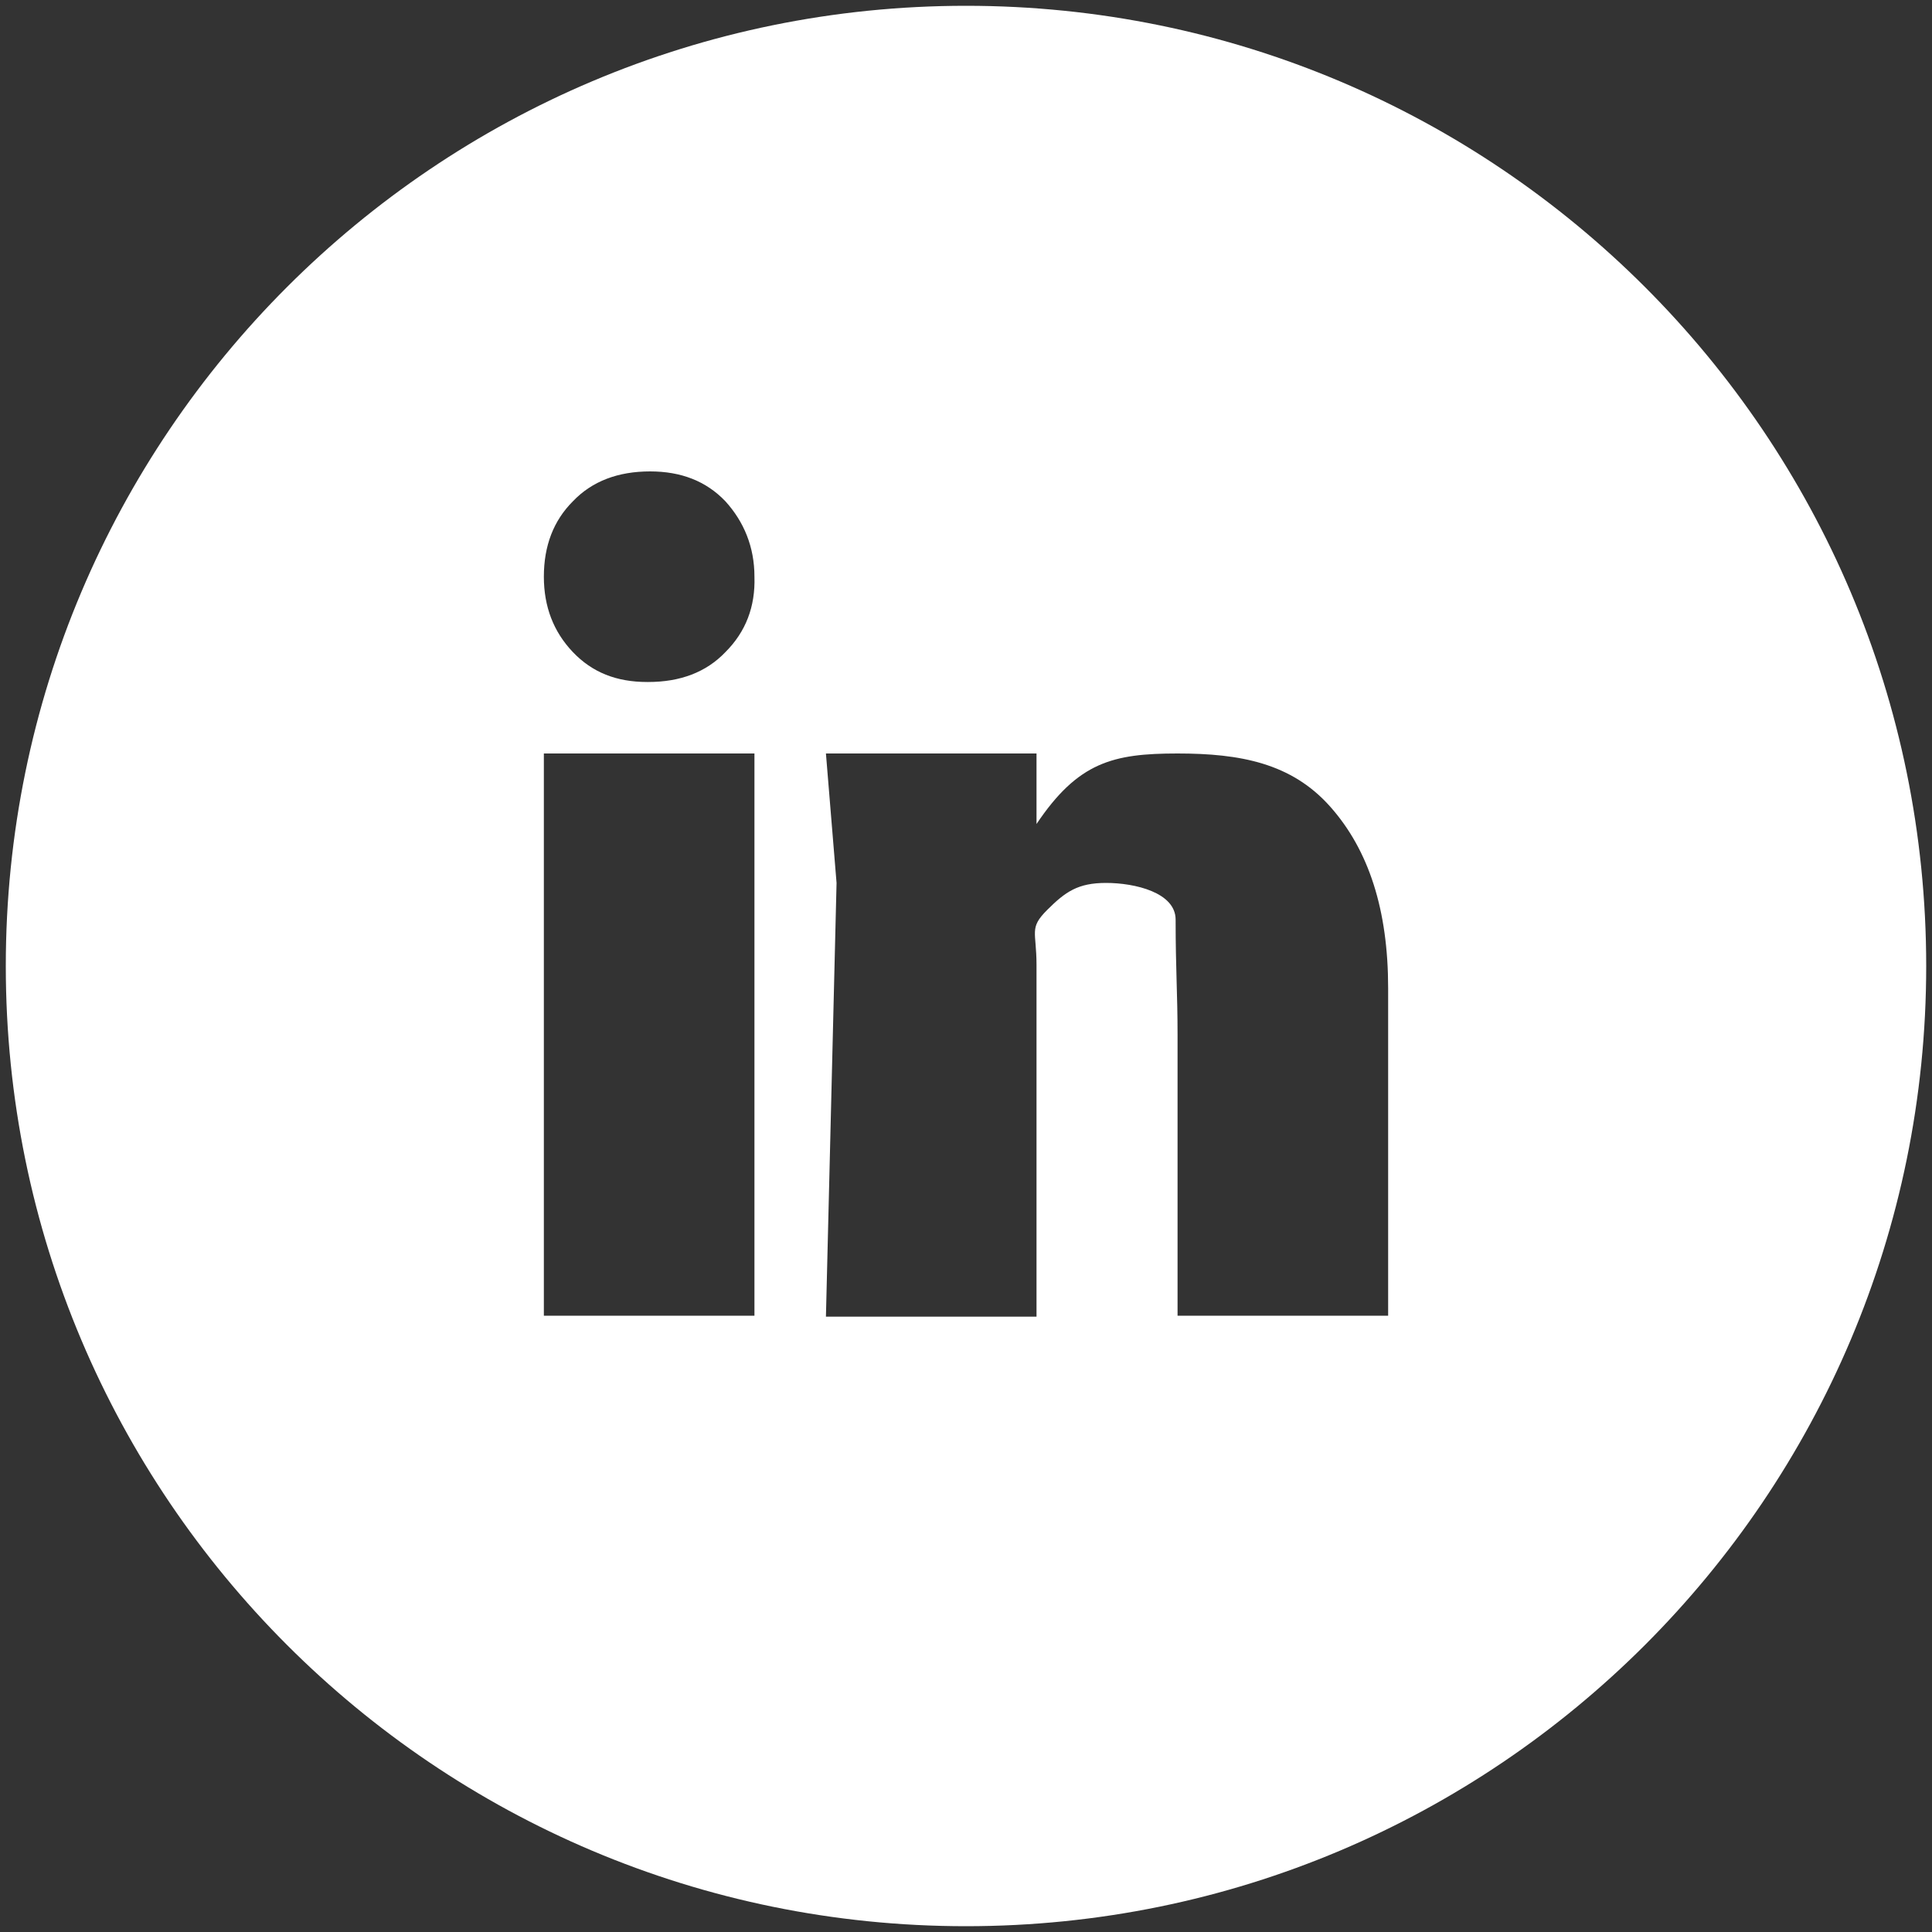
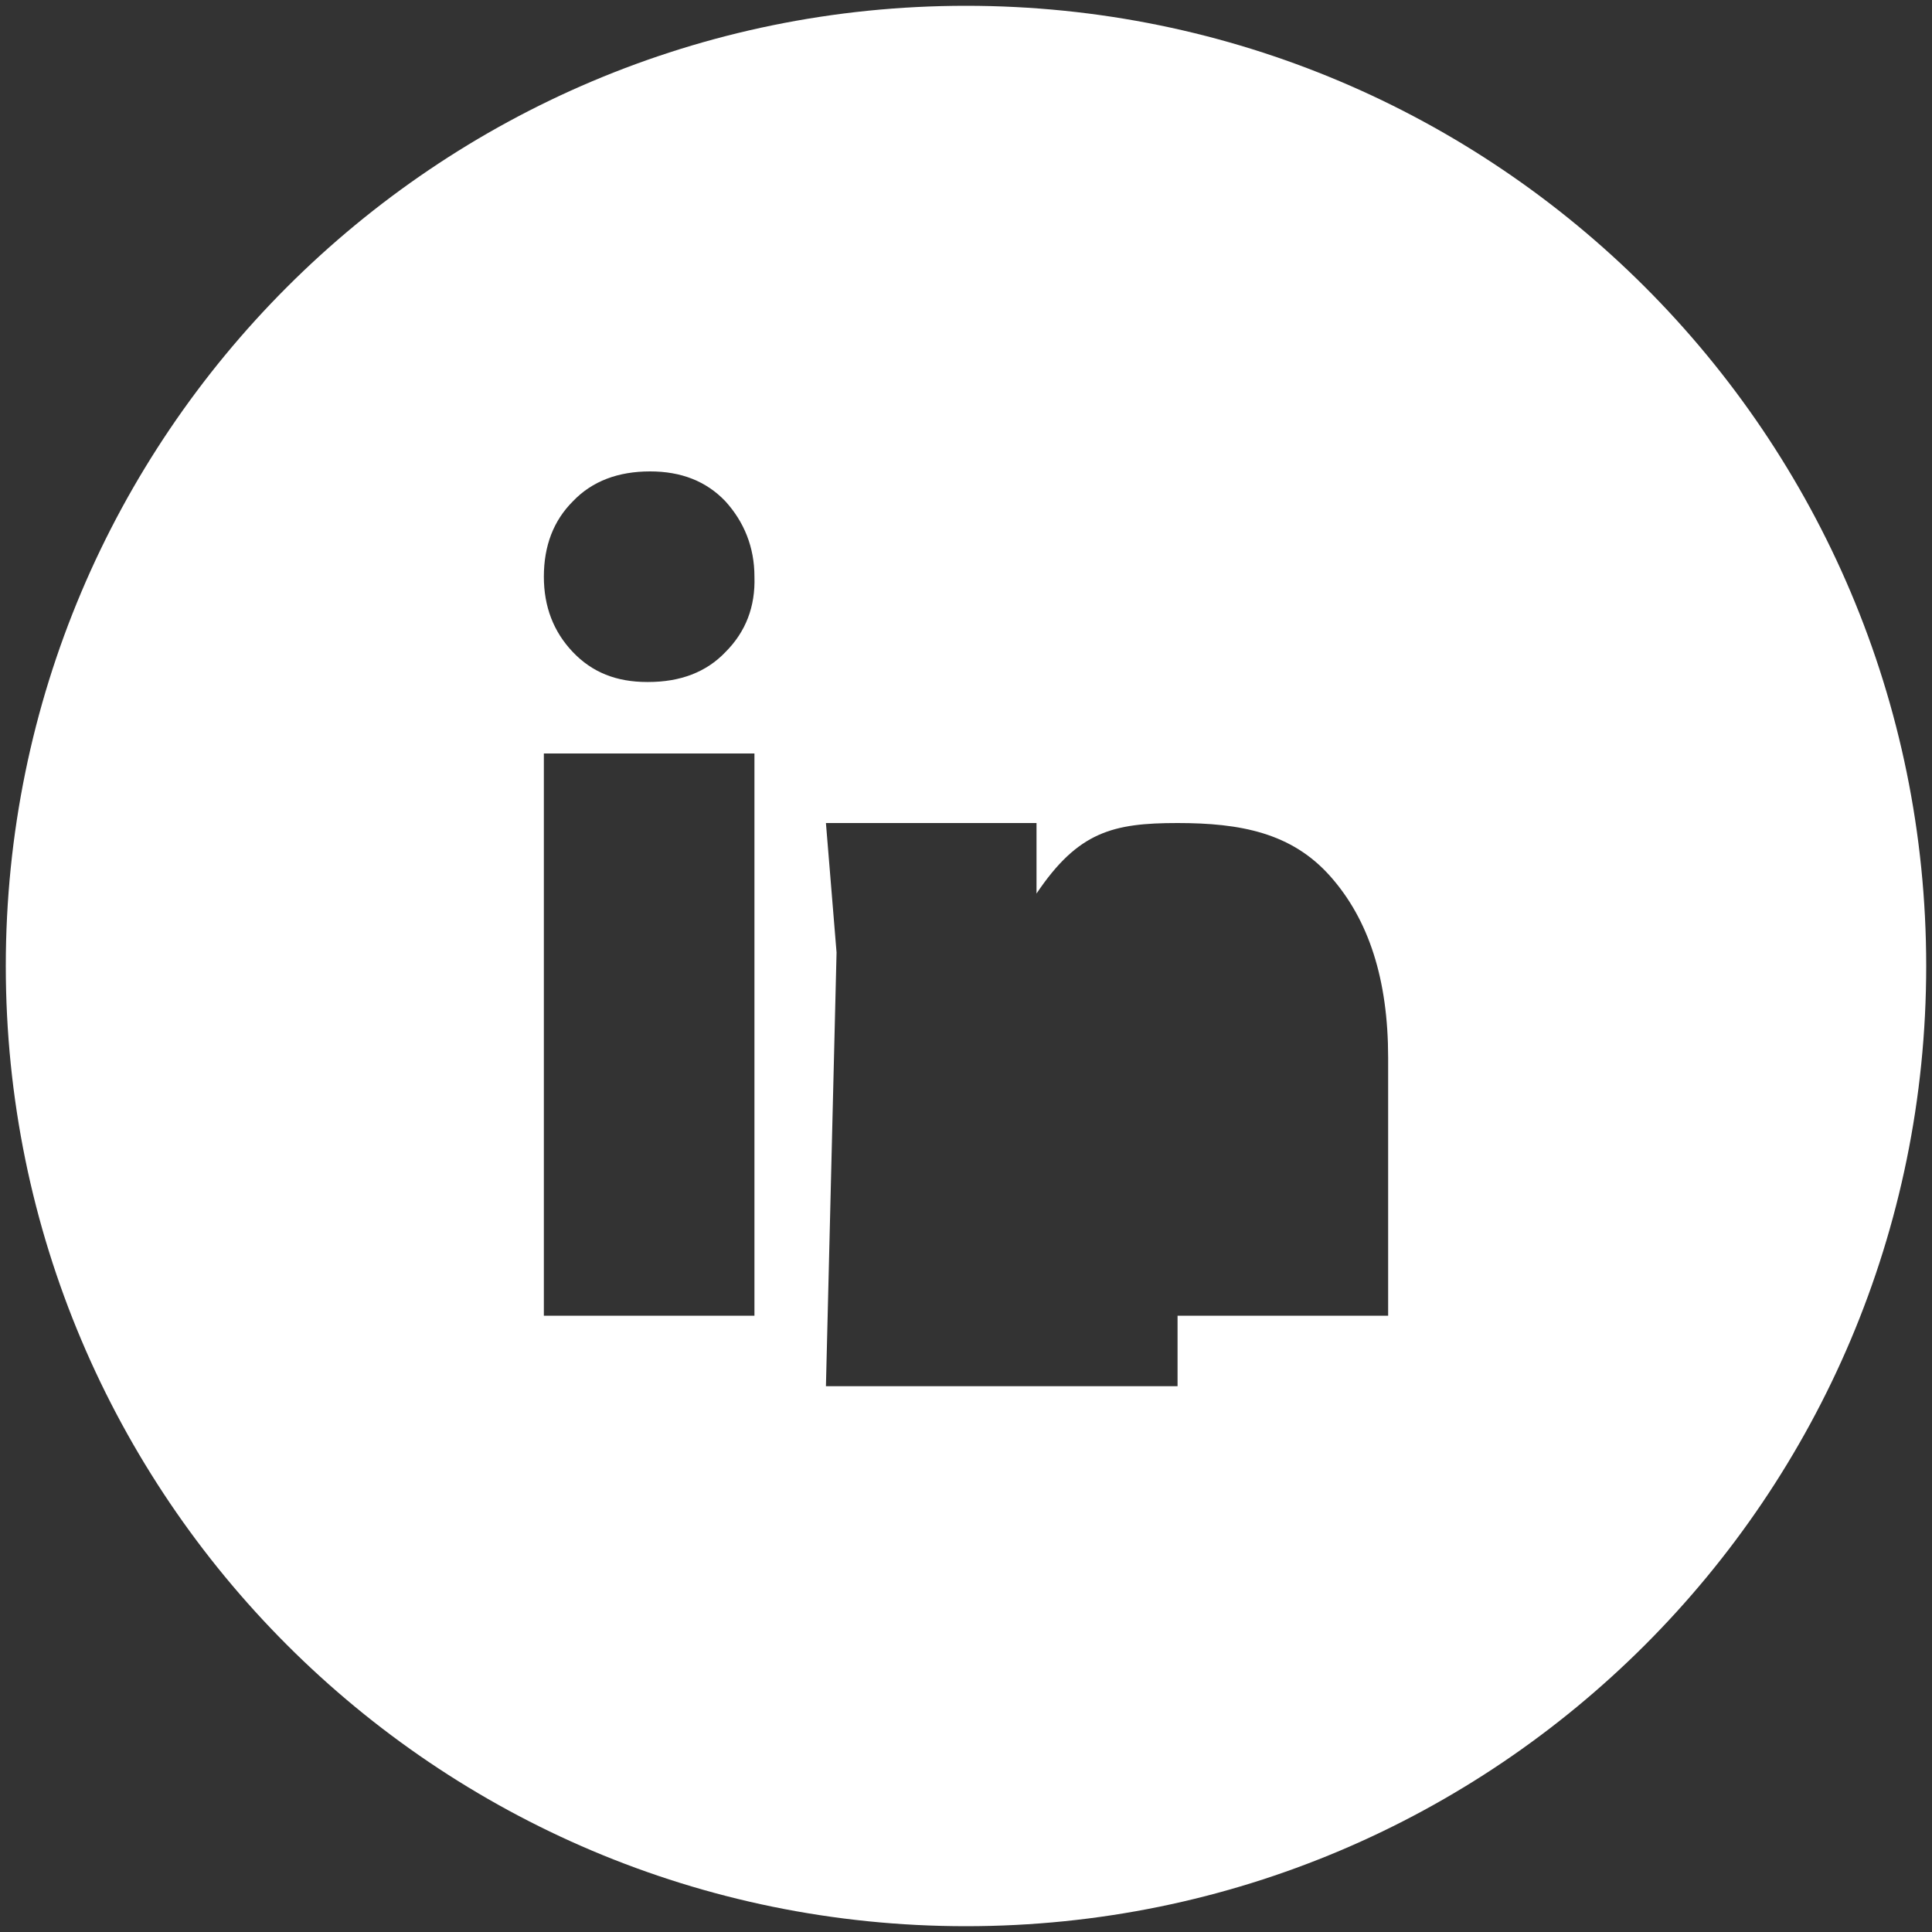
<svg xmlns="http://www.w3.org/2000/svg" t="1719555129794" class="icon" viewBox="0 0 1024 1024" version="1.1" p-id="7276" width="48" height="48">
  <rect x="0" y="0" width="1024" height="1024" fill="#333333" stroke="none" />
-   <path d="M512 3.072C230.912 3.072 3.072 230.912 3.072 512S230.912 1020.928 512 1020.928 1020.928 793.088 1020.928 512 793.088 3.072 512 3.072zM400.384 697.344H288.256V399.36h111.616v297.984zM384.512 345.6c-10.24 10.752-24.064 15.872-40.96 15.872h-0.512c-16.384 0-29.184-5.12-39.424-15.872s-15.36-24.064-15.36-39.936c0-16.384 5.12-29.696 15.36-39.936 10.24-10.752 24.064-15.872 40.96-15.872 16.384 0 29.696 5.12 39.936 15.872 9.728 10.752 15.36 24.064 15.36 39.936 0.512 15.872-4.608 29.184-15.36 39.936z m351.232 351.744H624.128V548.352c0-22.016-1.024-34.304-1.024-60.928 0-14.336-21.504-19.456-36.864-19.456-14.848 0-21.504 4.608-31.232 14.336-9.728 9.728-5.632 11.264-5.632 29.184v186.368H437.76l5.632-229.888-5.632-68.608h111.616v37.376c22.016-32.768 40.448-37.376 74.752-37.376 33.28 0 60.416 5.12 80.896 28.16s30.72 54.784 30.72 96.256v173.568z" p-id="7277" fill="#ffffff" />
+   <path d="M512 3.072C230.912 3.072 3.072 230.912 3.072 512S230.912 1020.928 512 1020.928 1020.928 793.088 1020.928 512 793.088 3.072 512 3.072zM400.384 697.344H288.256V399.36h111.616v297.984zM384.512 345.6c-10.24 10.752-24.064 15.872-40.96 15.872h-0.512c-16.384 0-29.184-5.12-39.424-15.872s-15.36-24.064-15.36-39.936c0-16.384 5.12-29.696 15.36-39.936 10.24-10.752 24.064-15.872 40.96-15.872 16.384 0 29.696 5.12 39.936 15.872 9.728 10.752 15.36 24.064 15.36 39.936 0.512 15.872-4.608 29.184-15.36 39.936z m351.232 351.744H624.128V548.352v186.368H437.76l5.632-229.888-5.632-68.608h111.616v37.376c22.016-32.768 40.448-37.376 74.752-37.376 33.28 0 60.416 5.12 80.896 28.16s30.72 54.784 30.72 96.256v173.568z" p-id="7277" fill="#ffffff" />
</svg>